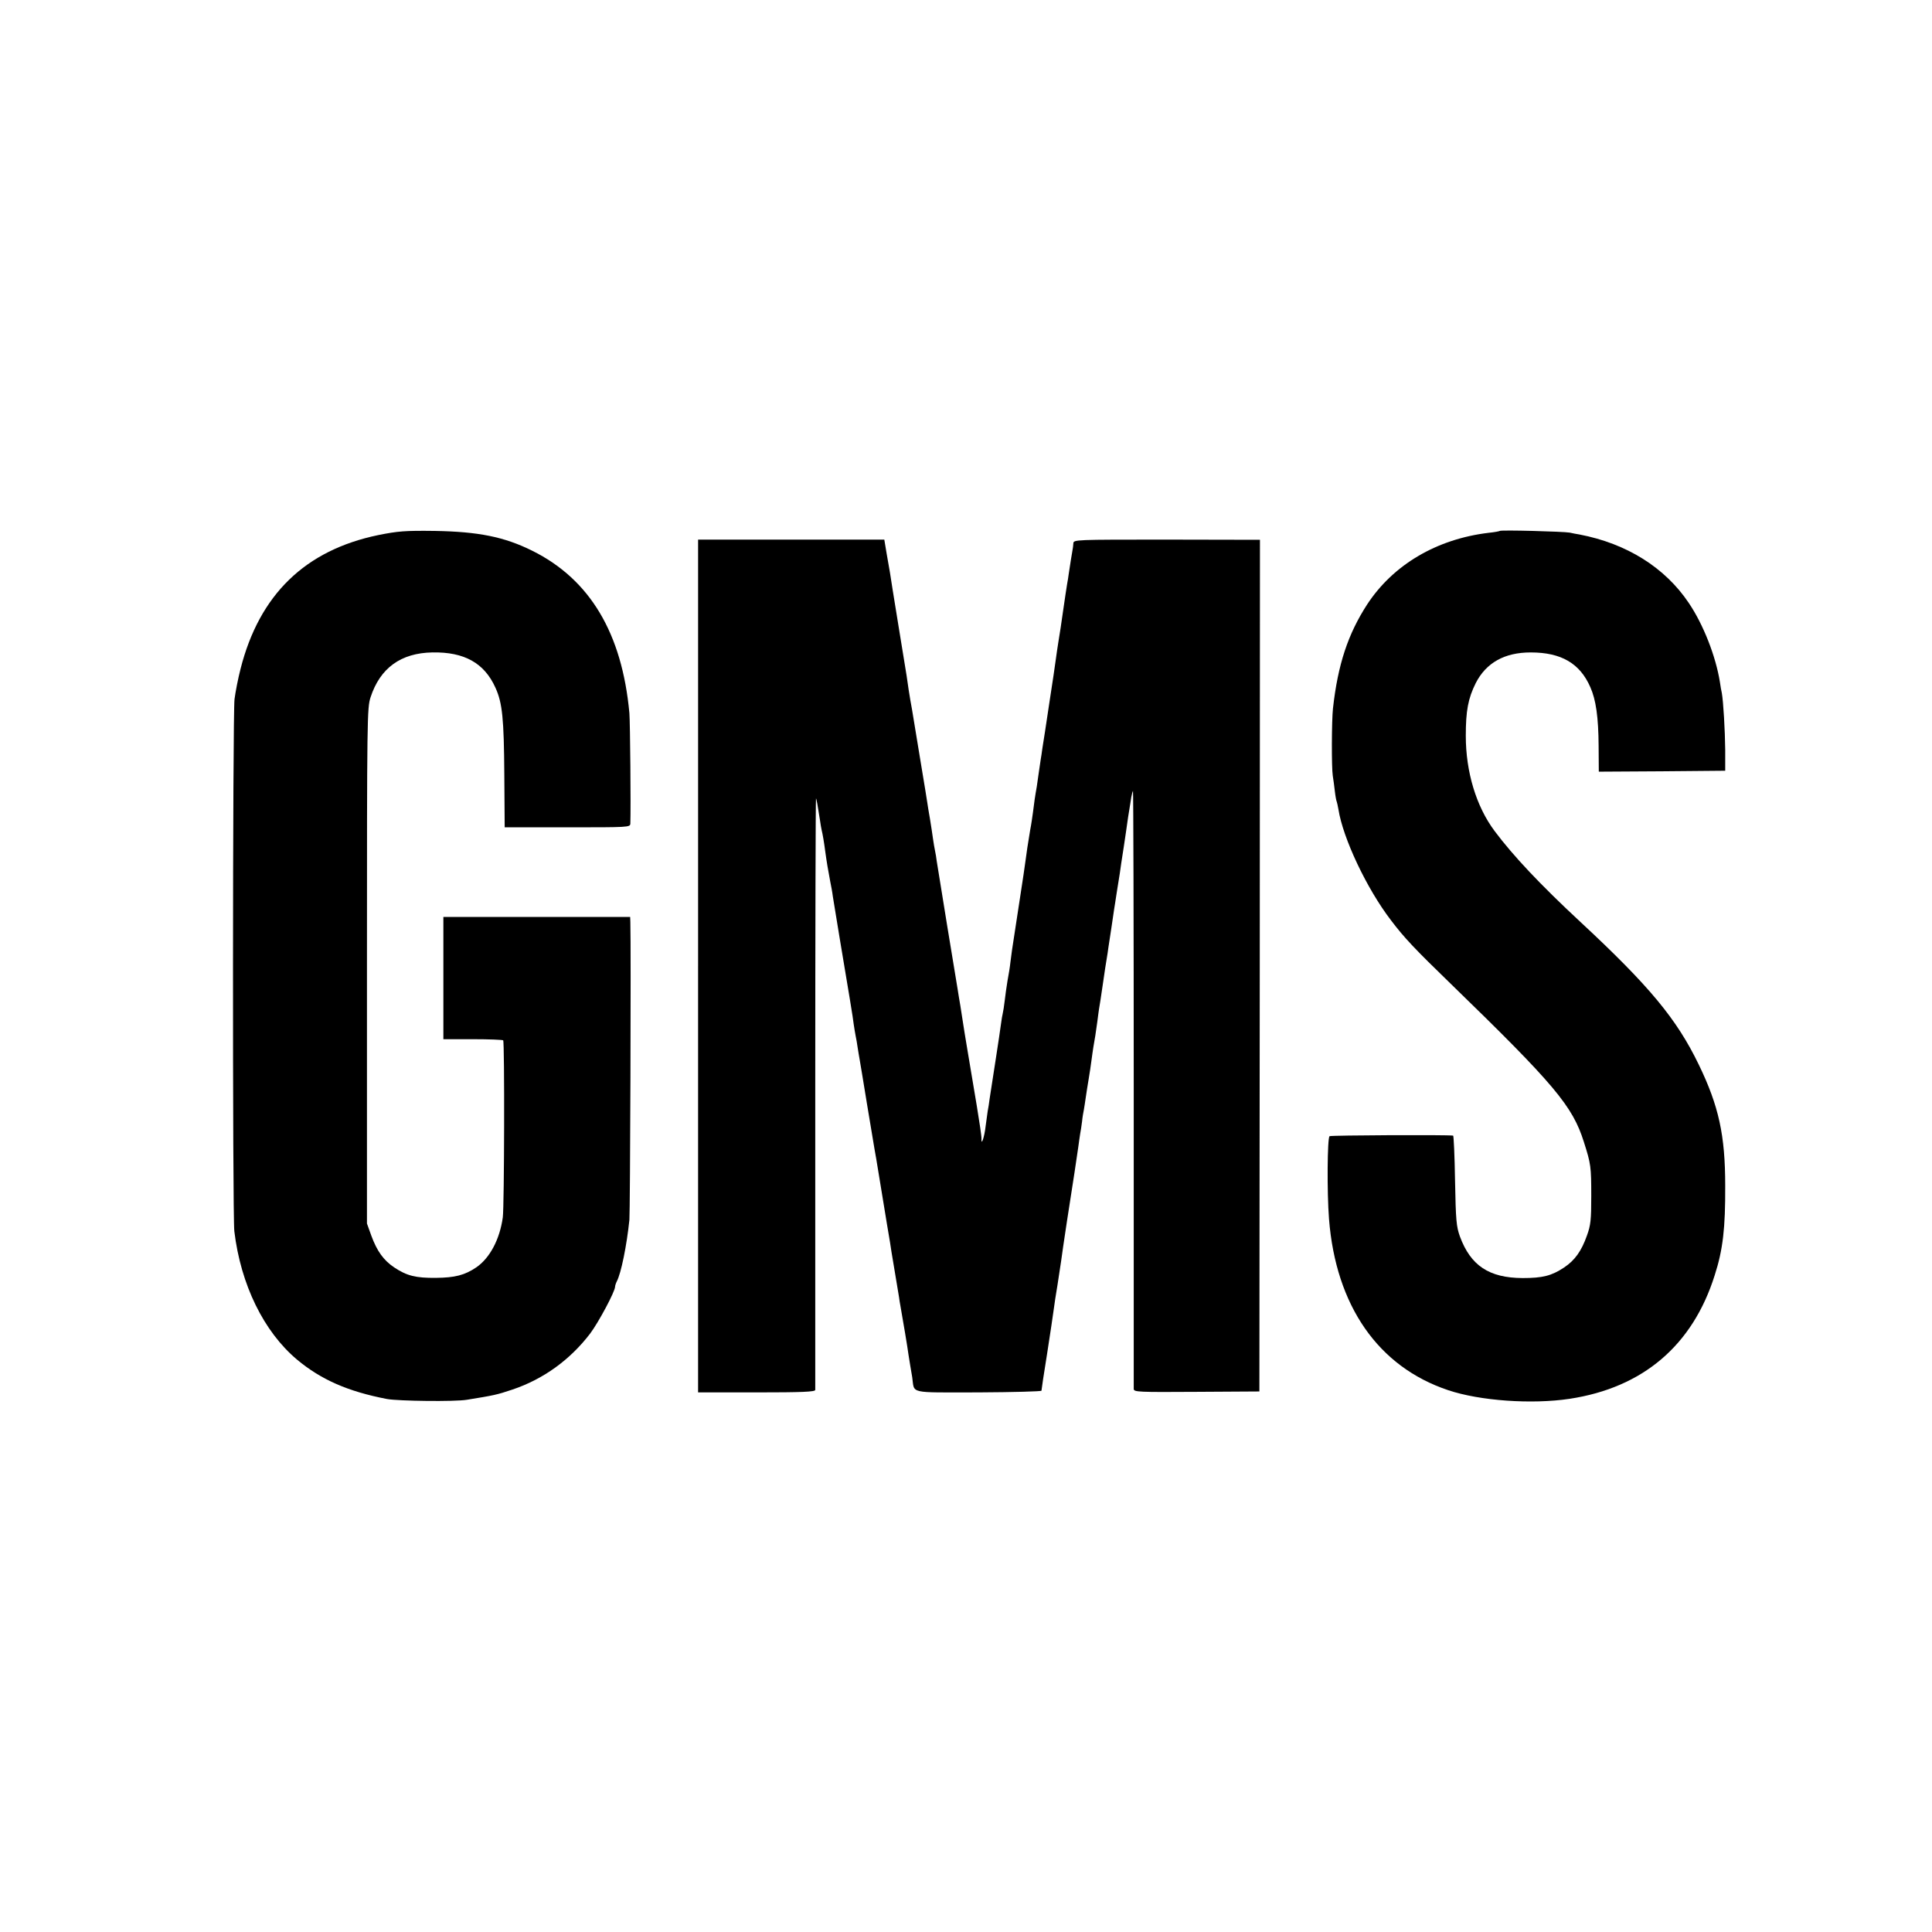
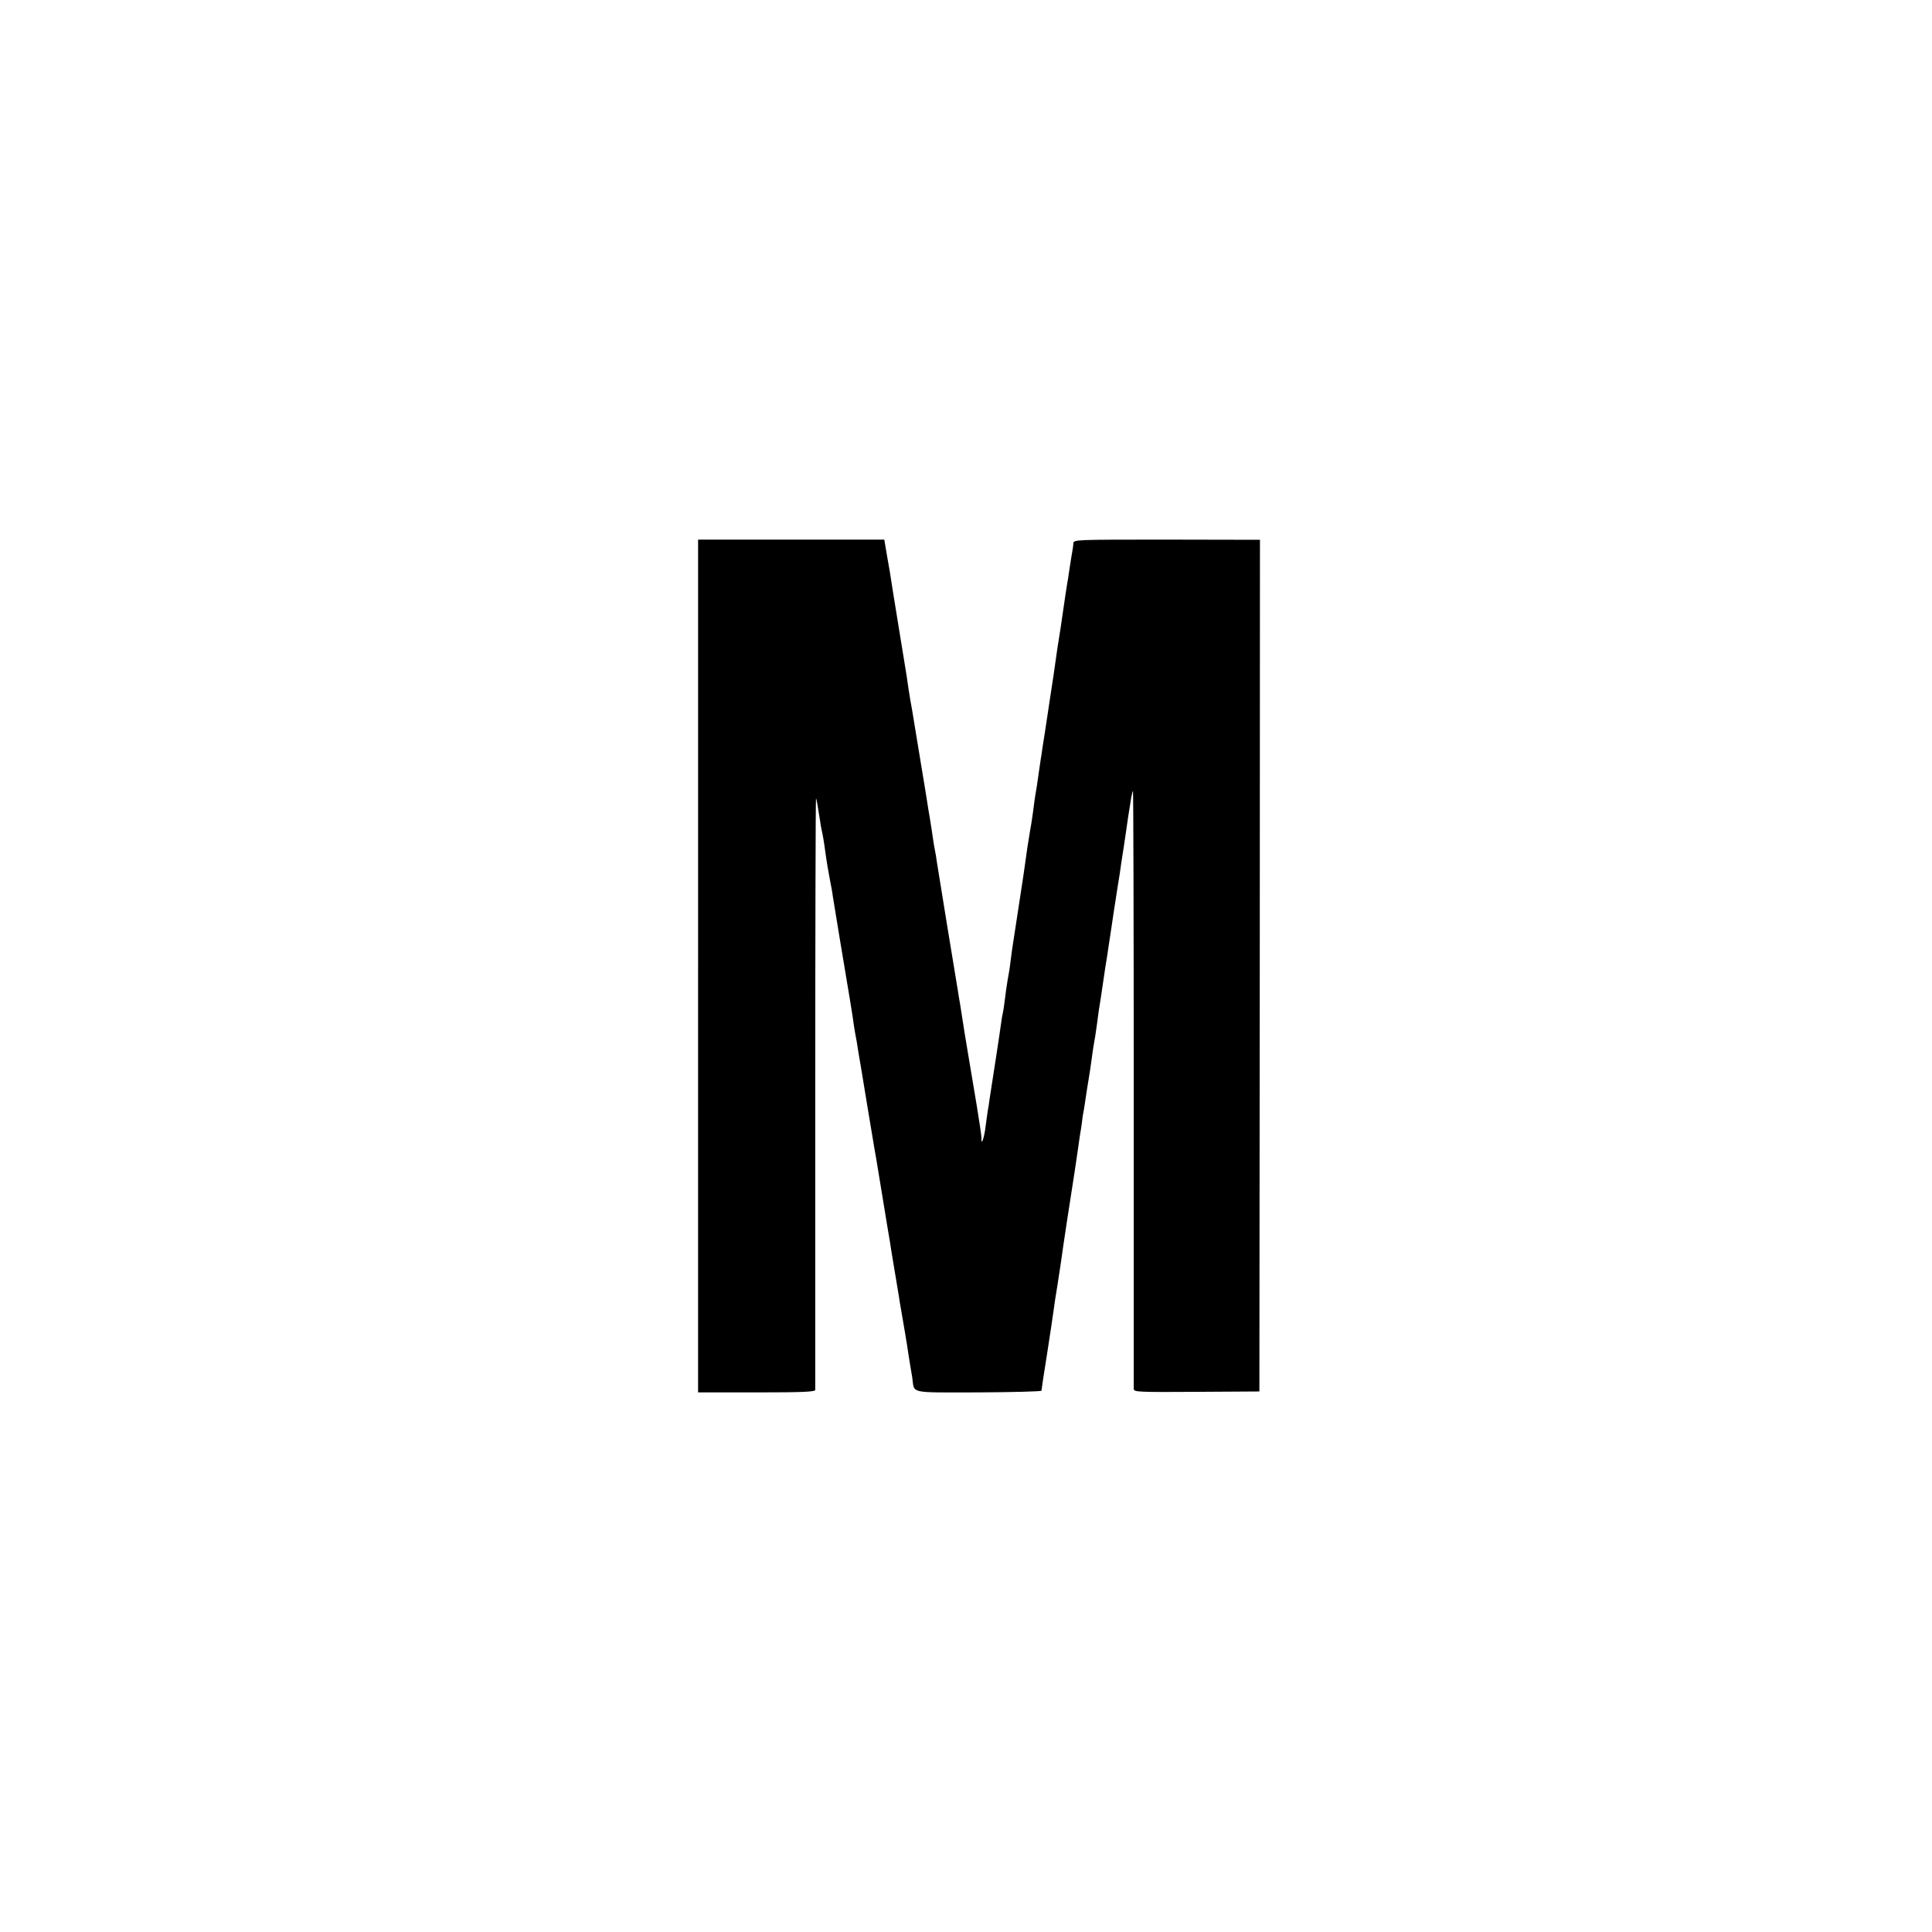
<svg xmlns="http://www.w3.org/2000/svg" version="1.0" width="1024pt" height="1024pt" viewBox="0 0 1024 1024" preserveAspectRatio="xMidYMid meet">
  <g transform="translate(0,1024) scale(0.1,-0.1)" fill="#000000" stroke="none">
-     <path d="M2005 7404 c-387 -80 -630 -315 -730 -709 -13 -50 -27 -122 -32 -161 -10 -85 -11 -2735 -1 -2820 34 -283 156 -532 332 -680 127 -106 269 -169 477 -209 59 -11 361 -15 424 -4 142 23 158 26 241 54 164 55 306 158 412 297 45 60 132 223 132 248 0 5 4 18 9 28 23 43 53 191 67 327 4 46 9 1441 5 1578 l-1 27 -495 0 -495 0 0 -324 0 -324 156 0 c86 0 158 -3 161 -6 8 -8 6 -879 -2 -938 -16 -117 -69 -216 -140 -265 -62 -42 -114 -55 -215 -56 -106 -1 -154 11 -220 55 -57 38 -92 87 -122 169 l-23 64 0 1365 c0 1324 1 1367 19 1424 51 156 161 235 328 238 169 3 275 -56 334 -187 37 -81 45 -165 47 -461 l2 -279 333 0 c325 0 332 0 333 20 3 87 -1 533 -5 585 -39 424 -209 709 -515 861 -149 74 -286 101 -516 105 -158 2 -195 -1 -300 -22z" />
-     <path d="M7949 7426 c-2 -2 -29 -7 -59 -10 -275 -33 -506 -169 -644 -380 -101 -156 -155 -317 -181 -551 -7 -63 -8 -313 -1 -357 3 -18 8 -55 11 -82 3 -27 8 -52 10 -55 1 -3 6 -22 9 -41 24 -153 150 -420 278 -587 71 -94 127 -153 318 -338 549 -533 645 -647 705 -838 37 -116 39 -130 39 -287 0 -126 -3 -154 -23 -209 -29 -82 -64 -131 -121 -169 -66 -44 -114 -56 -220 -56 -178 1 -275 66 -332 220 -19 53 -22 84 -26 297 -2 130 -7 237 -10 238 -34 5 -647 2 -655 -3 -12 -7 -14 -298 -3 -438 36 -461 261 -784 631 -908 169 -57 445 -76 644 -46 389 59 652 283 769 654 44 136 57 251 56 475 0 268 -34 423 -140 642 -117 242 -261 416 -629 758 -211 196 -355 349 -453 480 -98 131 -153 314 -153 505 0 132 12 198 53 280 55 107 152 162 291 162 162 0 261 -58 316 -184 30 -67 43 -160 44 -311 l1 -137 335 2 335 3 0 110 c-1 104 -10 257 -18 302 -3 11 -7 37 -10 57 -22 138 -88 306 -165 420 -126 188 -329 315 -579 363 -15 2 -38 7 -52 10 -33 6 -365 15 -371 9z" />
    <path d="M3700 5120 l0 -2260 310 0 c241 0 310 3 311 13 0 6 0 716 0 1575 0 860 2 1562 4 1560 3 -3 8 -32 21 -115 3 -21 7 -45 9 -53 5 -19 13 -66 19 -113 7 -52 16 -105 26 -157 5 -25 12 -61 14 -80 3 -19 19 -118 36 -220 50 -299 71 -423 75 -460 3 -19 7 -46 10 -60 3 -14 8 -42 11 -64 3 -21 8 -48 10 -60 2 -11 20 -118 39 -236 20 -118 38 -226 40 -240 3 -14 14 -80 25 -148 11 -67 29 -179 41 -250 12 -70 23 -136 24 -147 2 -11 11 -65 20 -120 9 -55 18 -109 20 -120 1 -11 5 -33 8 -50 12 -67 38 -221 42 -254 3 -20 7 -45 9 -56 2 -11 7 -40 11 -65 13 -89 -25 -80 351 -80 184 1 334 5 334 9 0 4 13 93 30 197 16 104 32 209 35 234 3 25 12 83 20 130 7 47 16 103 19 125 6 49 51 346 71 470 7 50 16 110 20 135 3 25 8 56 10 70 3 14 7 43 10 65 2 22 7 51 10 65 2 13 7 42 10 65 3 22 10 65 15 95 5 30 12 75 15 100 3 25 8 56 10 70 7 39 14 81 21 135 3 28 8 58 9 67 2 9 11 68 20 130 9 62 18 124 21 138 2 14 7 41 9 60 3 19 10 67 16 105 6 39 12 81 14 95 2 14 9 54 14 90 6 36 13 81 16 100 2 19 12 82 21 140 9 58 17 116 19 130 2 14 6 43 10 65 3 22 9 53 11 70 3 16 7 31 9 33 2 2 4 -707 4 -1575 0 -868 0 -1586 0 -1595 1 -16 25 -17 334 -15 l332 2 2 2257 1 2257 -494 1 c-487 0 -494 0 -495 -20 -1 -11 -2 -23 -3 -27 -2 -8 -17 -104 -22 -138 -1 -11 -5 -33 -8 -50 -3 -16 -12 -79 -21 -140 -8 -60 -20 -135 -25 -165 -5 -30 -11 -73 -14 -95 -3 -22 -18 -128 -35 -235 -16 -107 -32 -213 -36 -235 -3 -23 -7 -50 -9 -60 -2 -11 -7 -45 -11 -75 -4 -30 -9 -62 -10 -70 -8 -43 -16 -99 -20 -135 -3 -22 -9 -65 -15 -95 -12 -70 -20 -127 -25 -165 -6 -42 -15 -107 -20 -136 -2 -13 -6 -40 -9 -59 -3 -19 -15 -96 -26 -170 -12 -74 -23 -152 -25 -173 -2 -21 -9 -63 -15 -95 -5 -31 -12 -79 -15 -107 -3 -27 -8 -57 -10 -65 -2 -8 -7 -35 -10 -60 -3 -25 -15 -103 -26 -175 -22 -143 -25 -161 -34 -220 -3 -23 -7 -51 -10 -64 -2 -13 -7 -49 -11 -80 -6 -56 -24 -109 -22 -66 1 11 -11 90 -25 175 -36 215 -67 398 -73 440 -3 19 -9 60 -14 90 -5 30 -12 69 -14 85 -3 17 -28 170 -56 340 -28 171 -52 324 -55 340 -2 17 -6 42 -9 55 -3 14 -8 43 -11 65 -3 22 -10 69 -16 105 -6 36 -13 74 -14 85 -4 27 -9 58 -45 275 -17 102 -33 200 -36 219 -3 18 -7 41 -9 50 -3 16 -14 86 -20 131 -2 14 -22 135 -44 270 -22 135 -42 259 -44 275 -3 17 -11 63 -18 103 l-12 72 -493 0 -494 0 0 -2260z" />
  </g>
</svg>